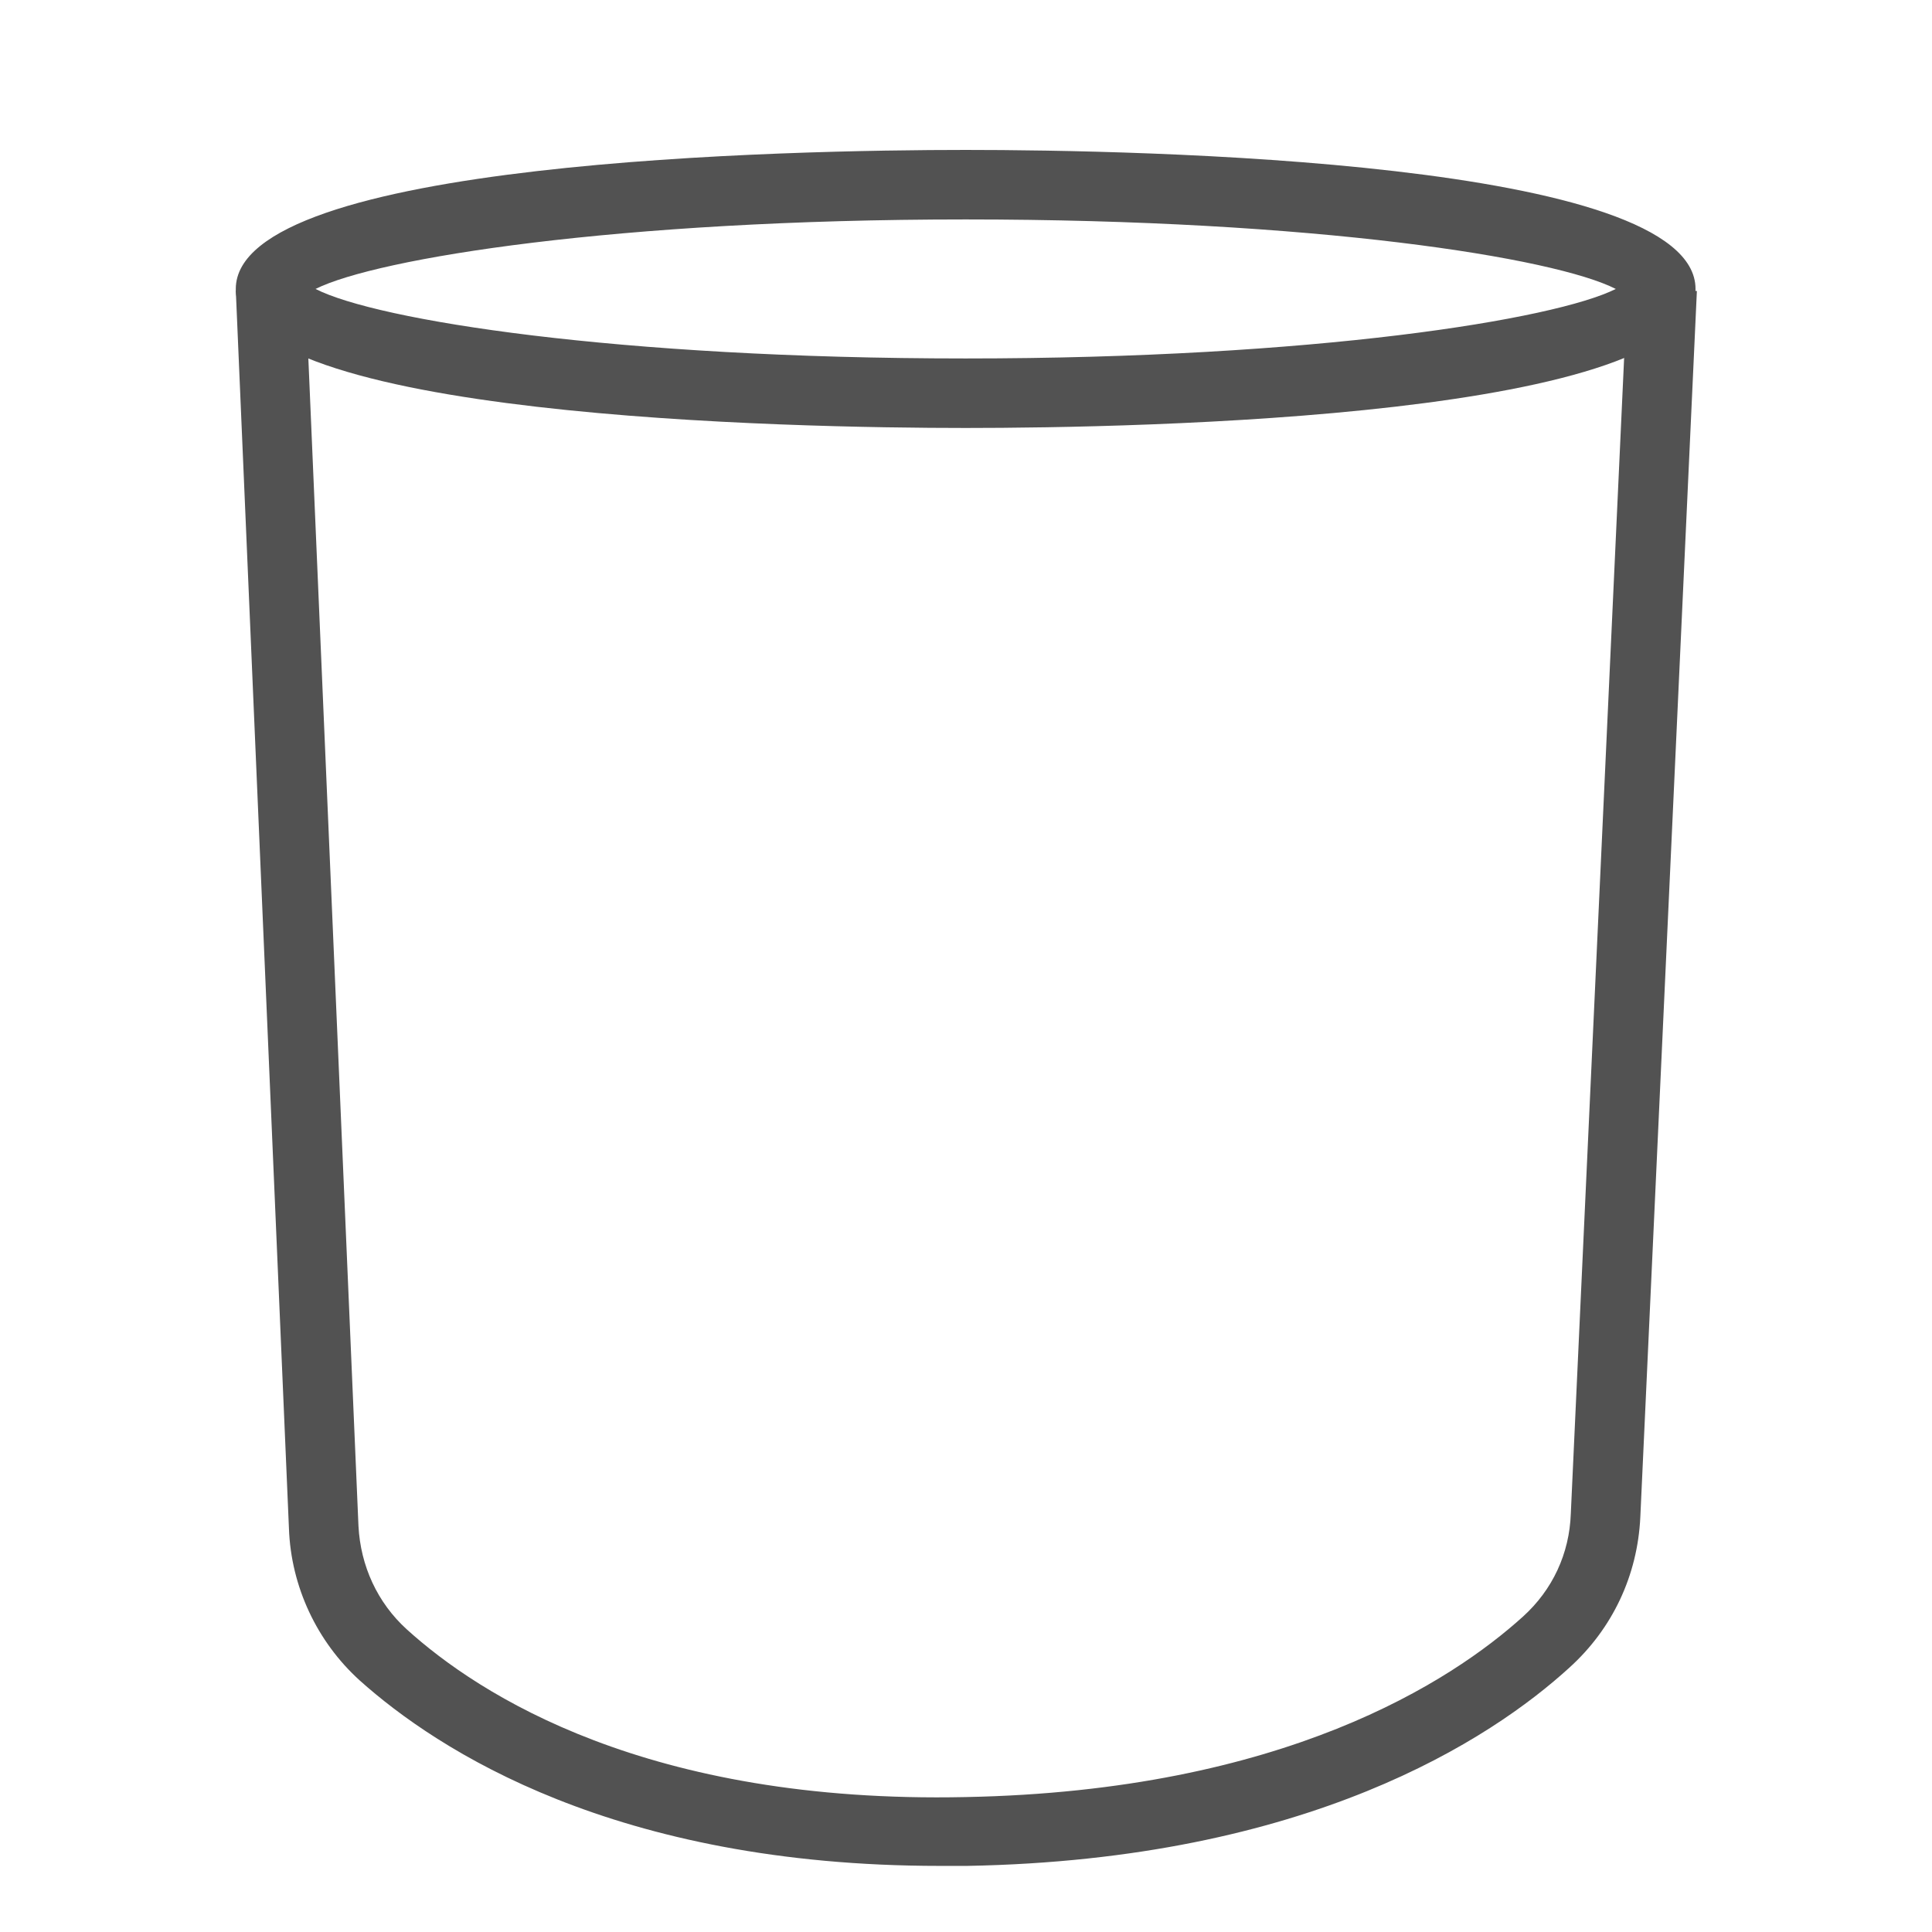
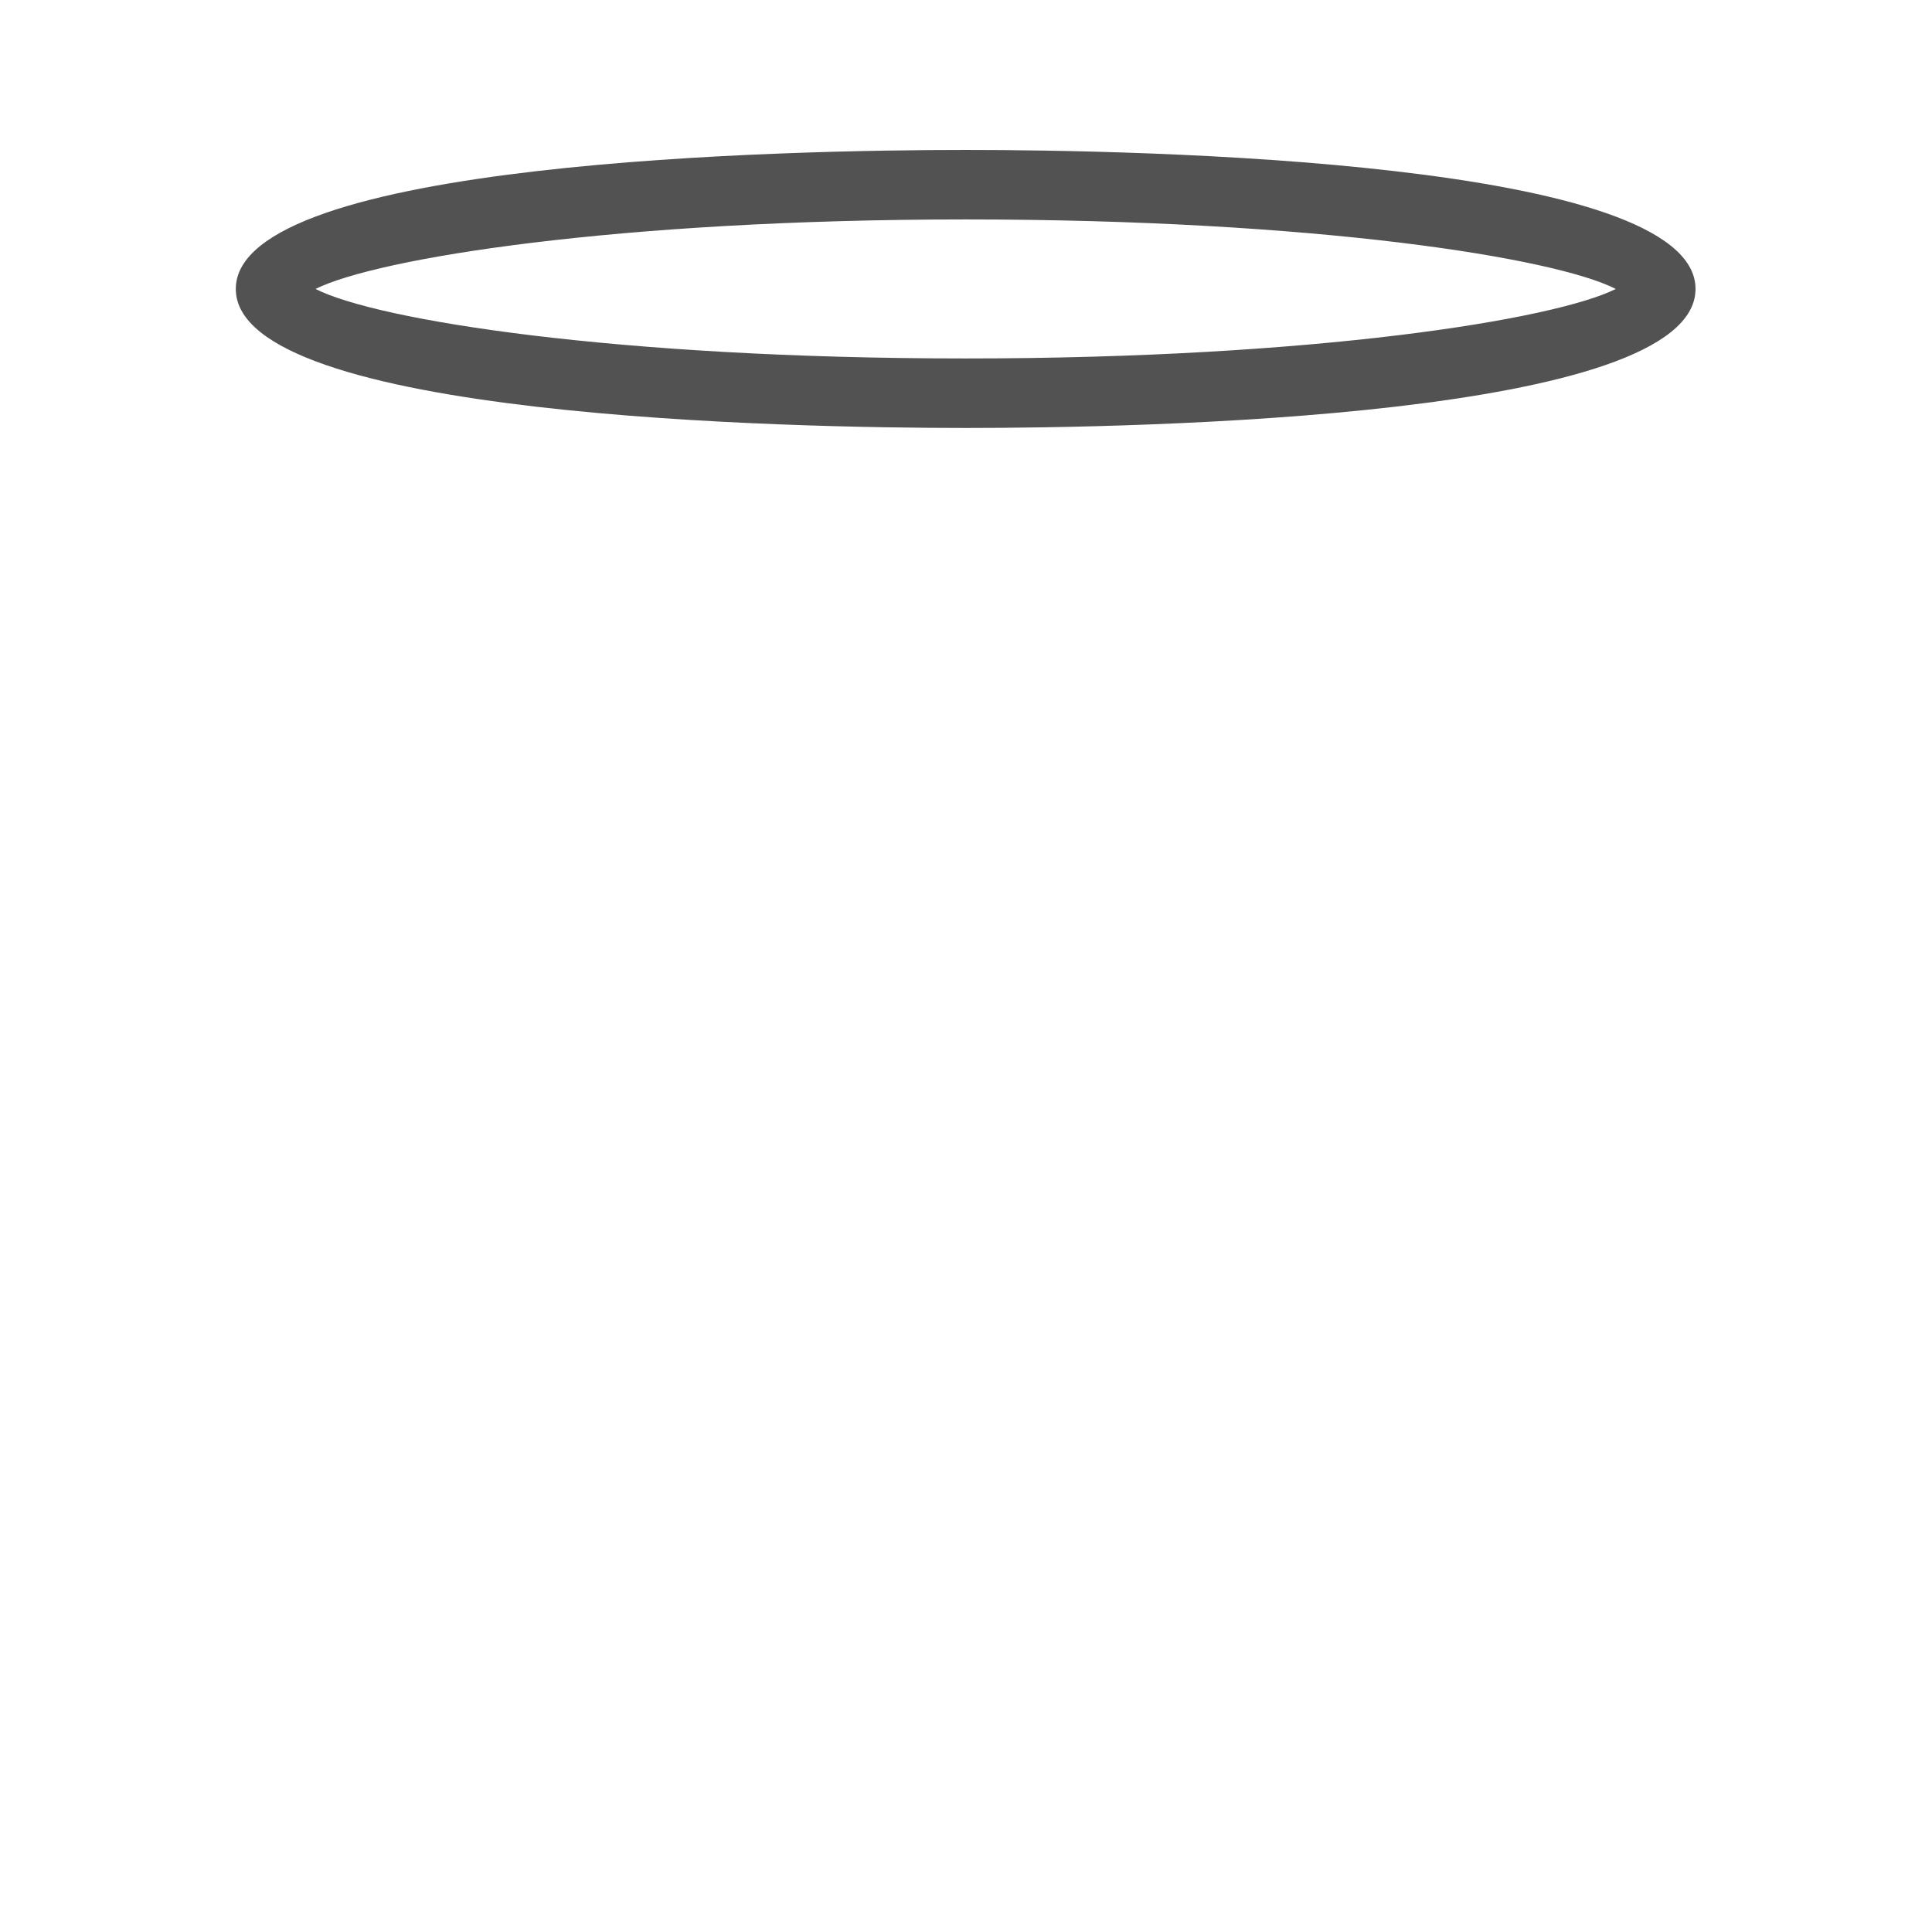
<svg xmlns="http://www.w3.org/2000/svg" viewBox="0 0 28.35 28.35" data-sanitized-data-name="Capa 1" data-name="Capa 1" id="Capa_1">
  <defs>
    <style>
      .cls-1 {
        fill: #525252;
        stroke-width: 0px;
      }
    </style>
  </defs>
  <path d="M14.17,6.28c-2.51,0-10.71-.15-10.71-2.04s8.2-2.04,10.71-2.04,10.71.15,10.71,2.04-8.2,2.04-10.71,2.04ZM4.63,4.24c.9.46,4.42,1.02,9.54,1.02s8.64-.57,9.54-1.02c-.9-.46-4.42-1.02-9.54-1.02s-8.64.57-9.54,1.02Z" class="cls-1" />
-   <path d="M13.79,27.38c-4.77,0-7.37-1.7-8.51-2.72-.63-.57-1.01-1.38-1.04-2.23l-.78-18.17,1.02-.04.78,18.17c.03.59.28,1.13.71,1.52,1.06.96,3.53,2.56,8.2,2.46,4.67-.09,7.13-1.7,8.18-2.65.43-.39.68-.92.7-1.51l.83-17.99,1.02.05-.83,17.99c-.04.86-.41,1.64-1.04,2.21-1.15,1.05-3.84,2.82-8.84,2.91-.13,0-.26,0-.39,0Z" class="cls-1" />
</svg>